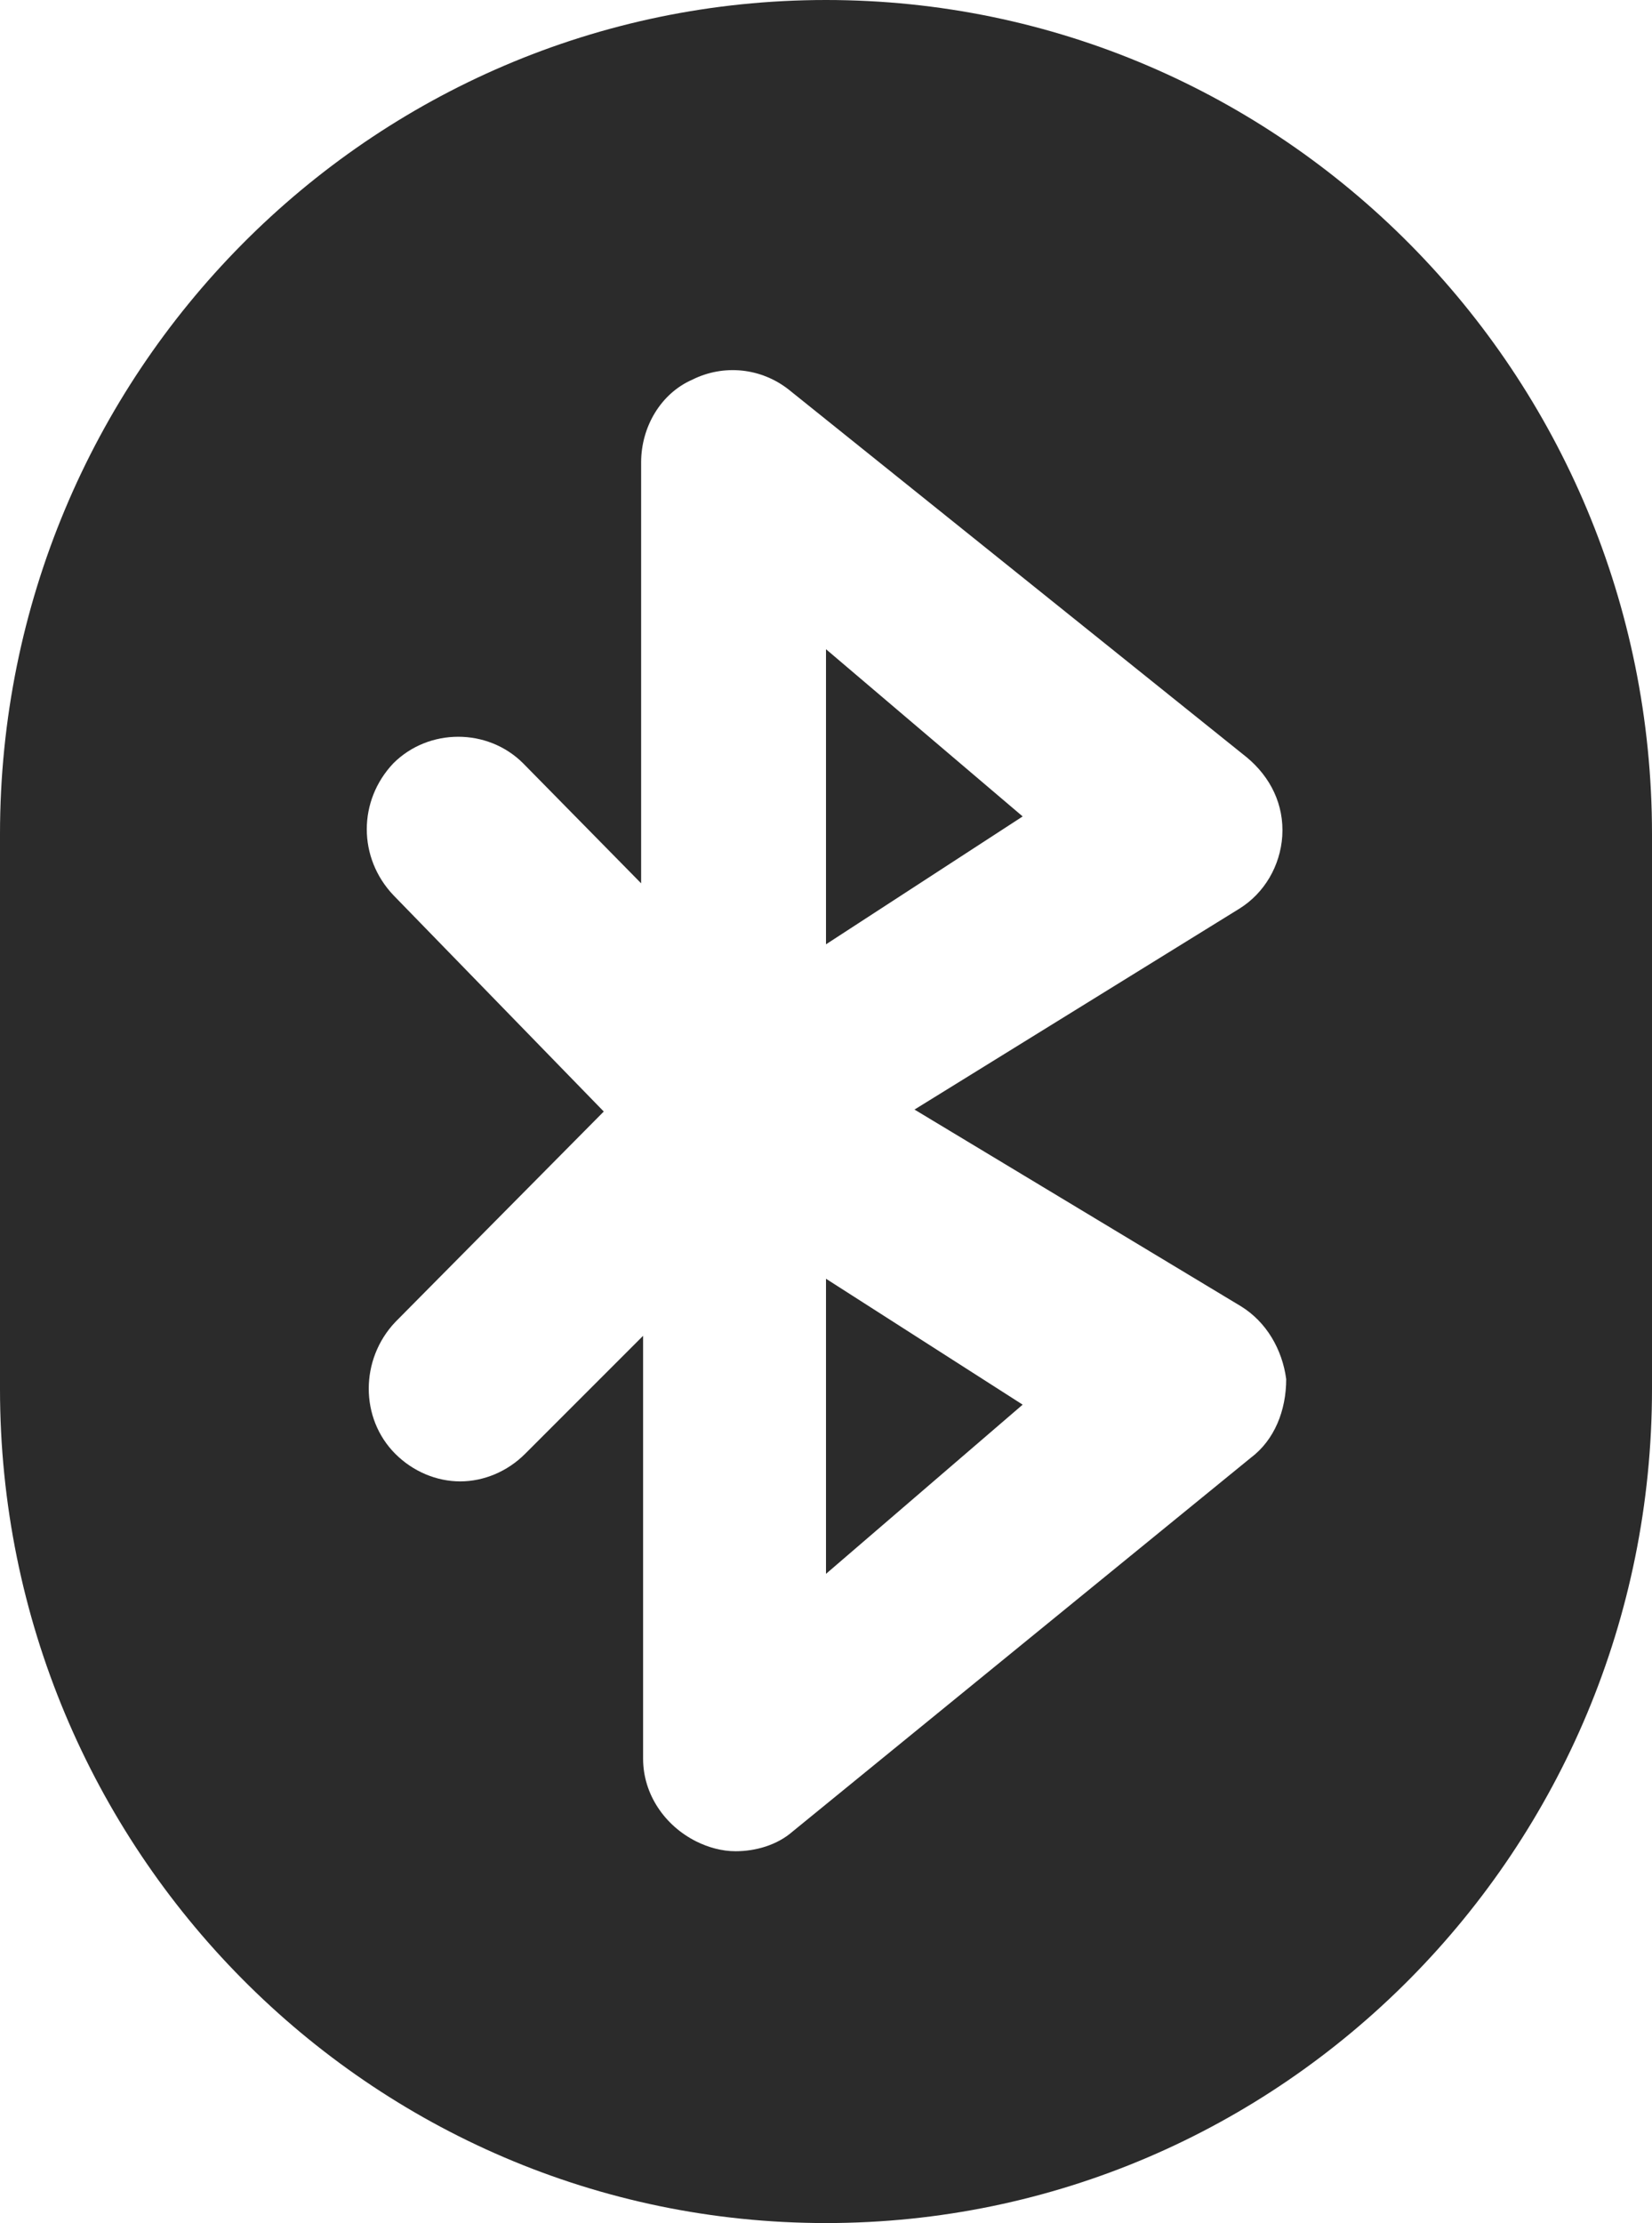
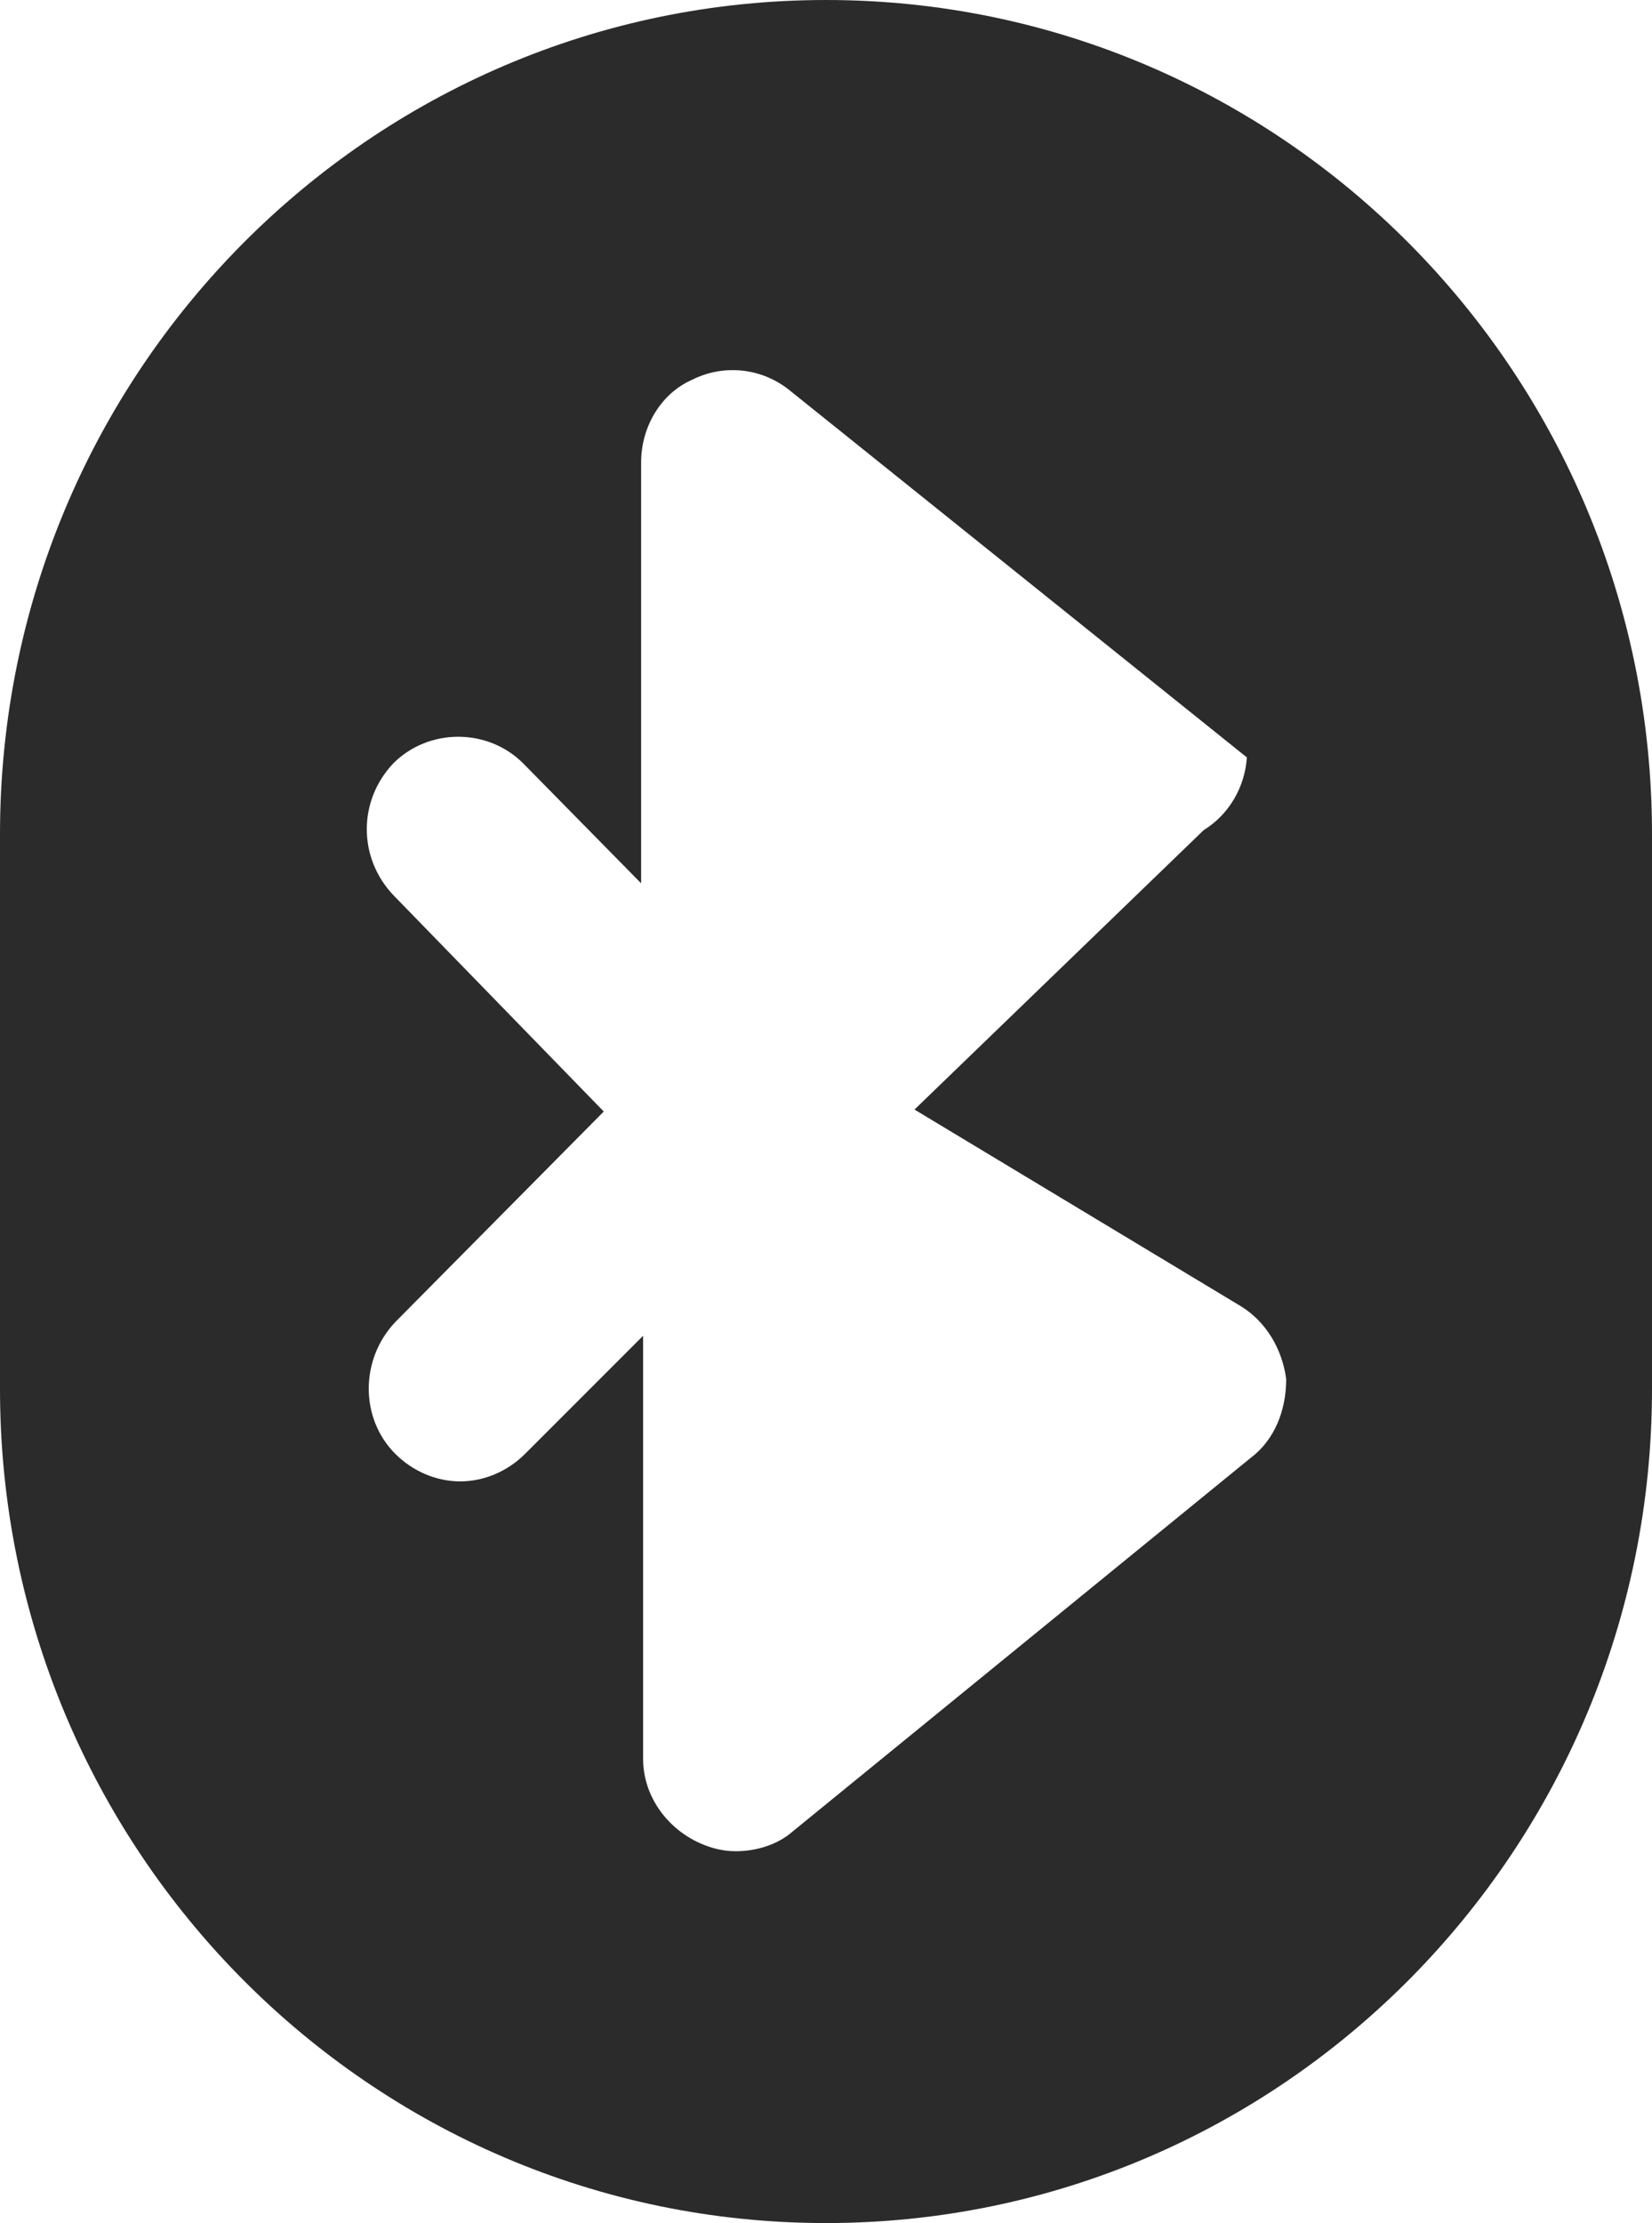
<svg xmlns="http://www.w3.org/2000/svg" version="1.1" id="Capa_1" x="0px" y="0px" viewBox="0 0 84 113" style="enable-background:new 0 0 84 113;" xml:space="preserve">
  <style type="text/css">
	.st0{fill:#2B2B2B;}
</style>
  <g>
-     <polygon class="st0" points="42,33 42,48 52,41.5  " />
-     <path class="st0" d="M42,0C18.8,0,0,19,0,42.4v28.2C0,94,18.8,113,42,113s42-19,42-42.4V42.4C84,19,65.2,0,42,0z M63.6,74.1   l-23.3,19c-0.8,0.7-1.9,1-2.9,1c-0.7,0-1.4-0.2-2-0.5c-1.6-0.8-2.7-2.4-2.7-4.2V67.9l-6,6c-0.9,0.9-2.1,1.4-3.3,1.4   c-1.2,0-2.4-0.5-3.3-1.4c-1.8-1.8-1.8-4.8,0-6.7l10.6-10.7L20,45.5c-1.8-1.9-1.8-4.8,0-6.7c1.8-1.8,4.8-1.8,6.6,0l6,6.1V23.5   c0-1.8,1-3.5,2.6-4.2c1.6-0.8,3.5-0.6,4.9,0.5l23.3,18.7c1.2,1,1.9,2.4,1.8,4c-0.1,1.5-0.9,2.9-2.2,3.7L46.5,56.4l16.6,10   c1.3,0.8,2.1,2.2,2.3,3.7C65.4,71.7,64.8,73.2,63.6,74.1z" />
-     <polygon class="st0" points="42,80 52,71.4 42,65  " />
+     <path class="st0" d="M42,0C18.8,0,0,19,0,42.4v28.2C0,94,18.8,113,42,113s42-19,42-42.4V42.4C84,19,65.2,0,42,0z M63.6,74.1   l-23.3,19c-0.8,0.7-1.9,1-2.9,1c-0.7,0-1.4-0.2-2-0.5c-1.6-0.8-2.7-2.4-2.7-4.2V67.9l-6,6c-0.9,0.9-2.1,1.4-3.3,1.4   c-1.2,0-2.4-0.5-3.3-1.4c-1.8-1.8-1.8-4.8,0-6.7l10.6-10.7L20,45.5c-1.8-1.9-1.8-4.8,0-6.7c1.8-1.8,4.8-1.8,6.6,0l6,6.1V23.5   c0-1.8,1-3.5,2.6-4.2c1.6-0.8,3.5-0.6,4.9,0.5l23.3,18.7c-0.1,1.5-0.9,2.9-2.2,3.7L46.5,56.4l16.6,10   c1.3,0.8,2.1,2.2,2.3,3.7C65.4,71.7,64.8,73.2,63.6,74.1z" />
  </g>
</svg>